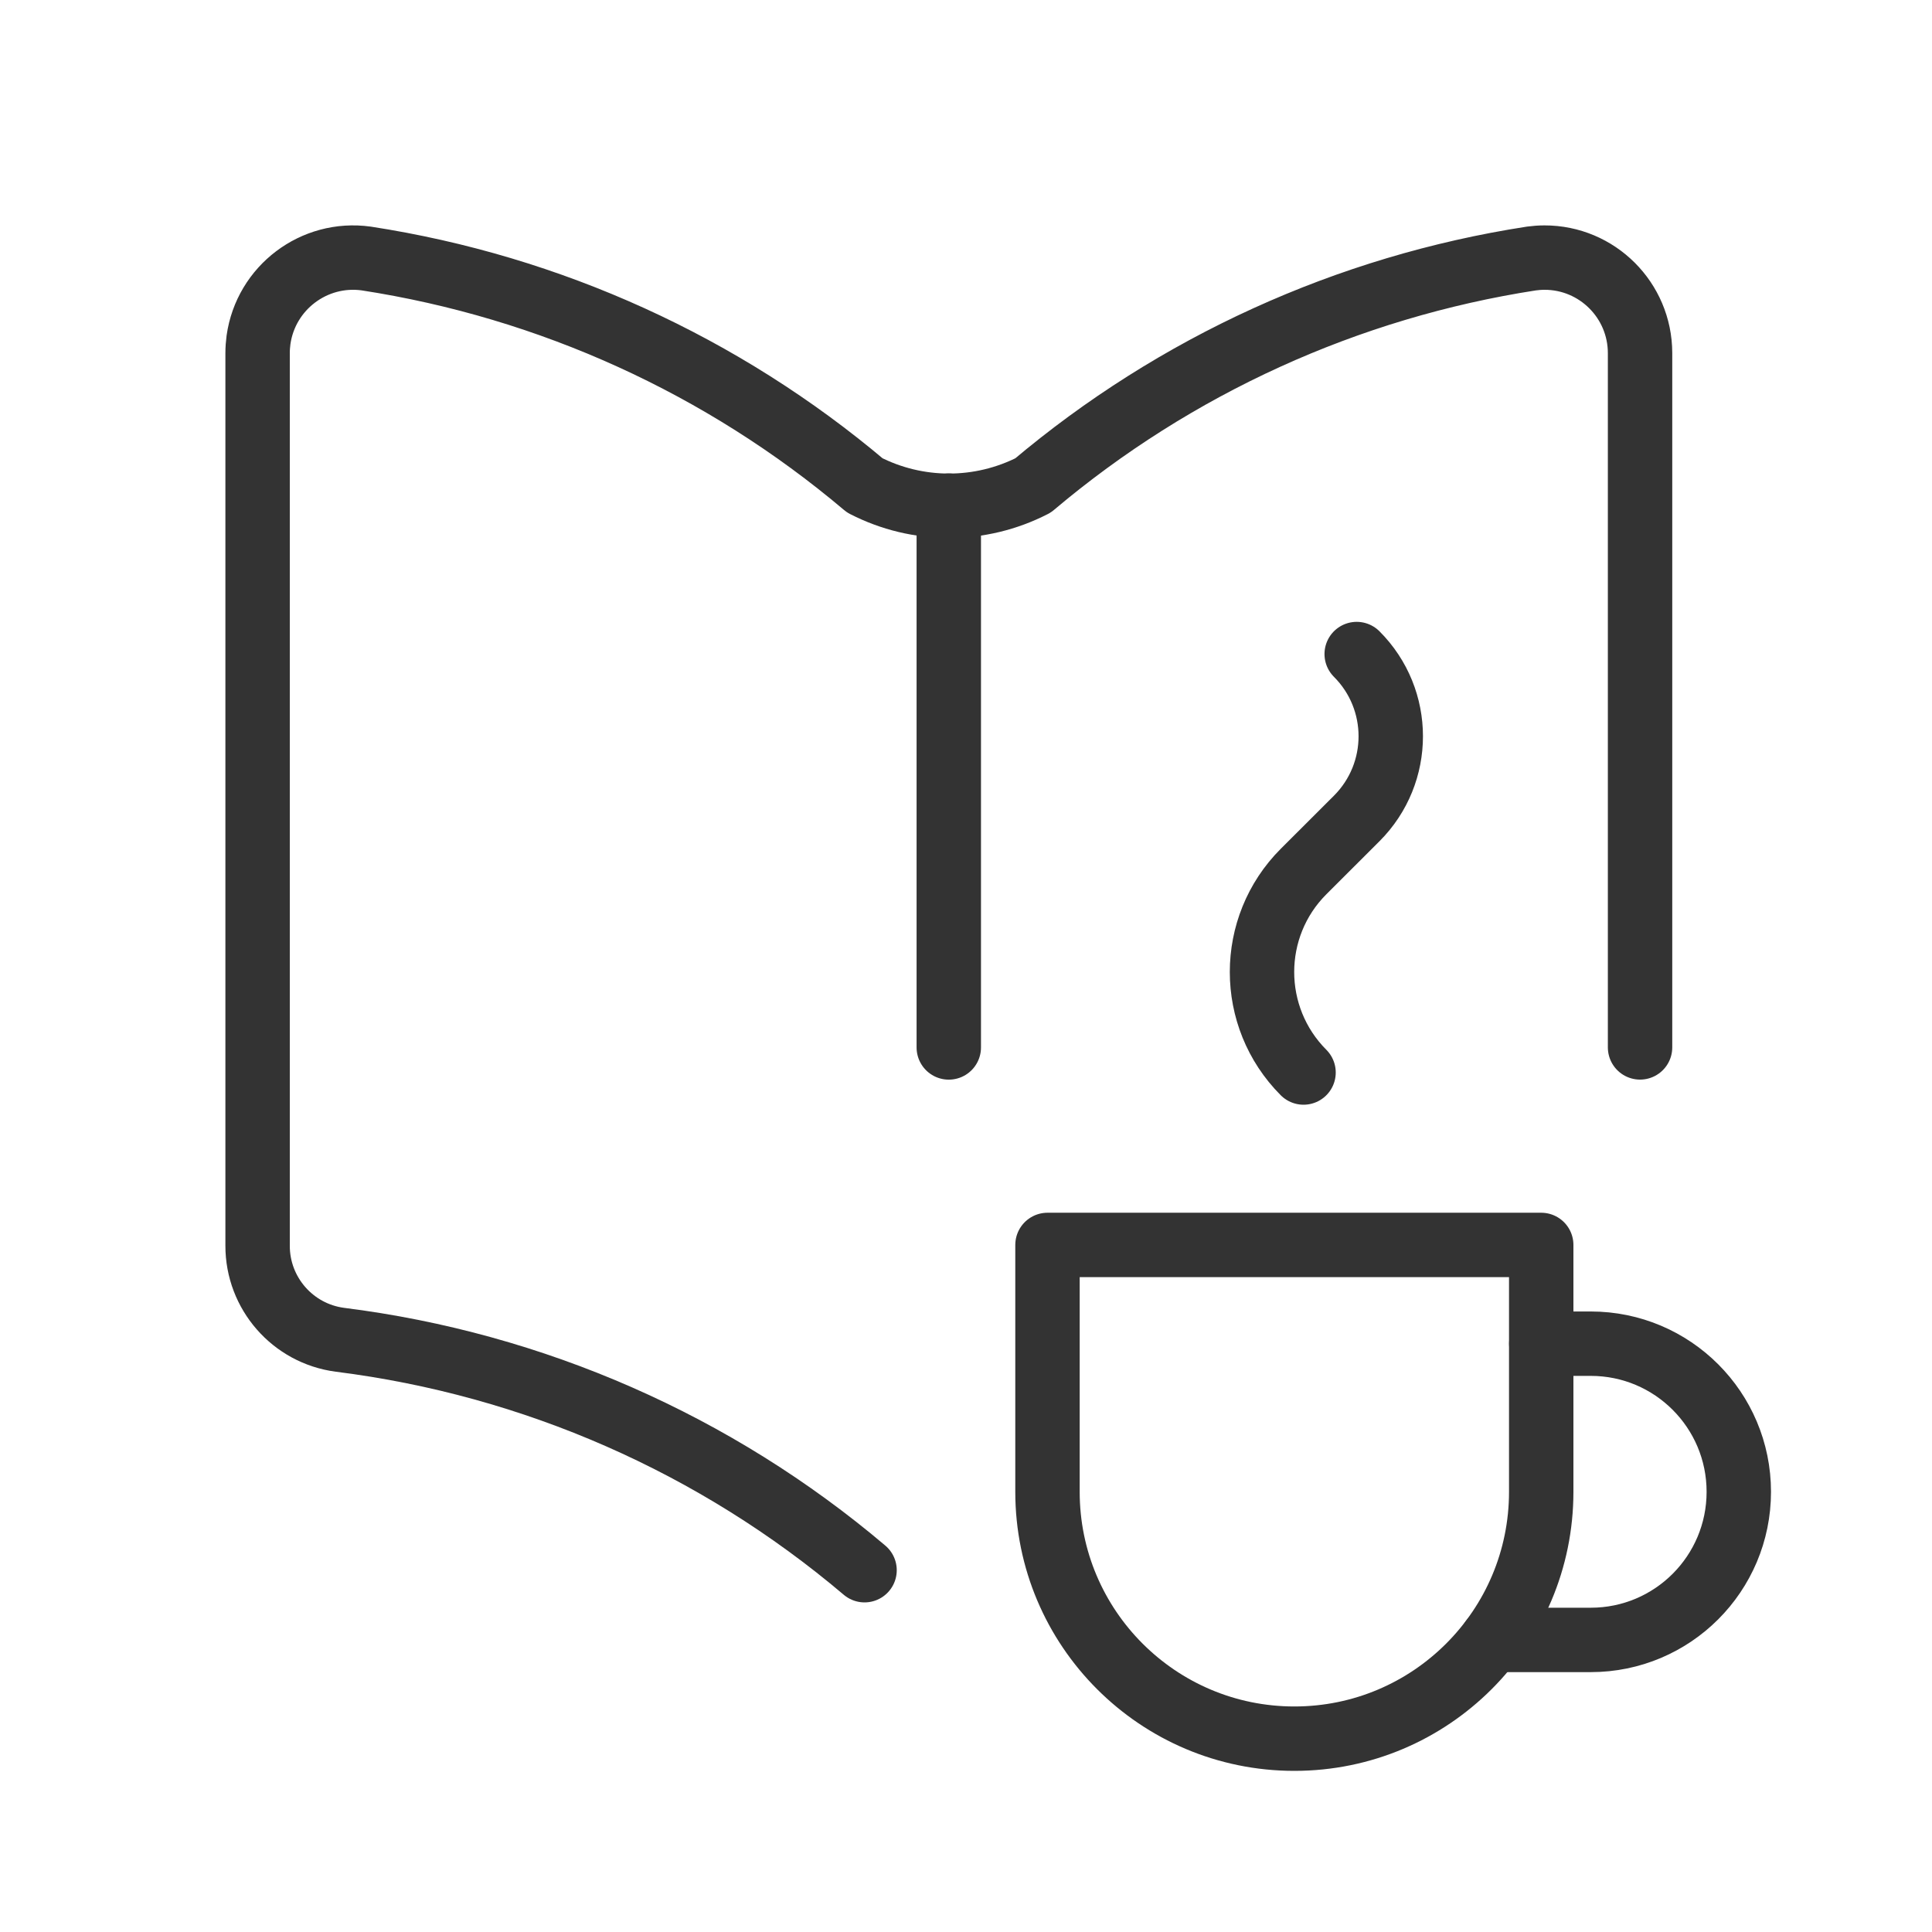
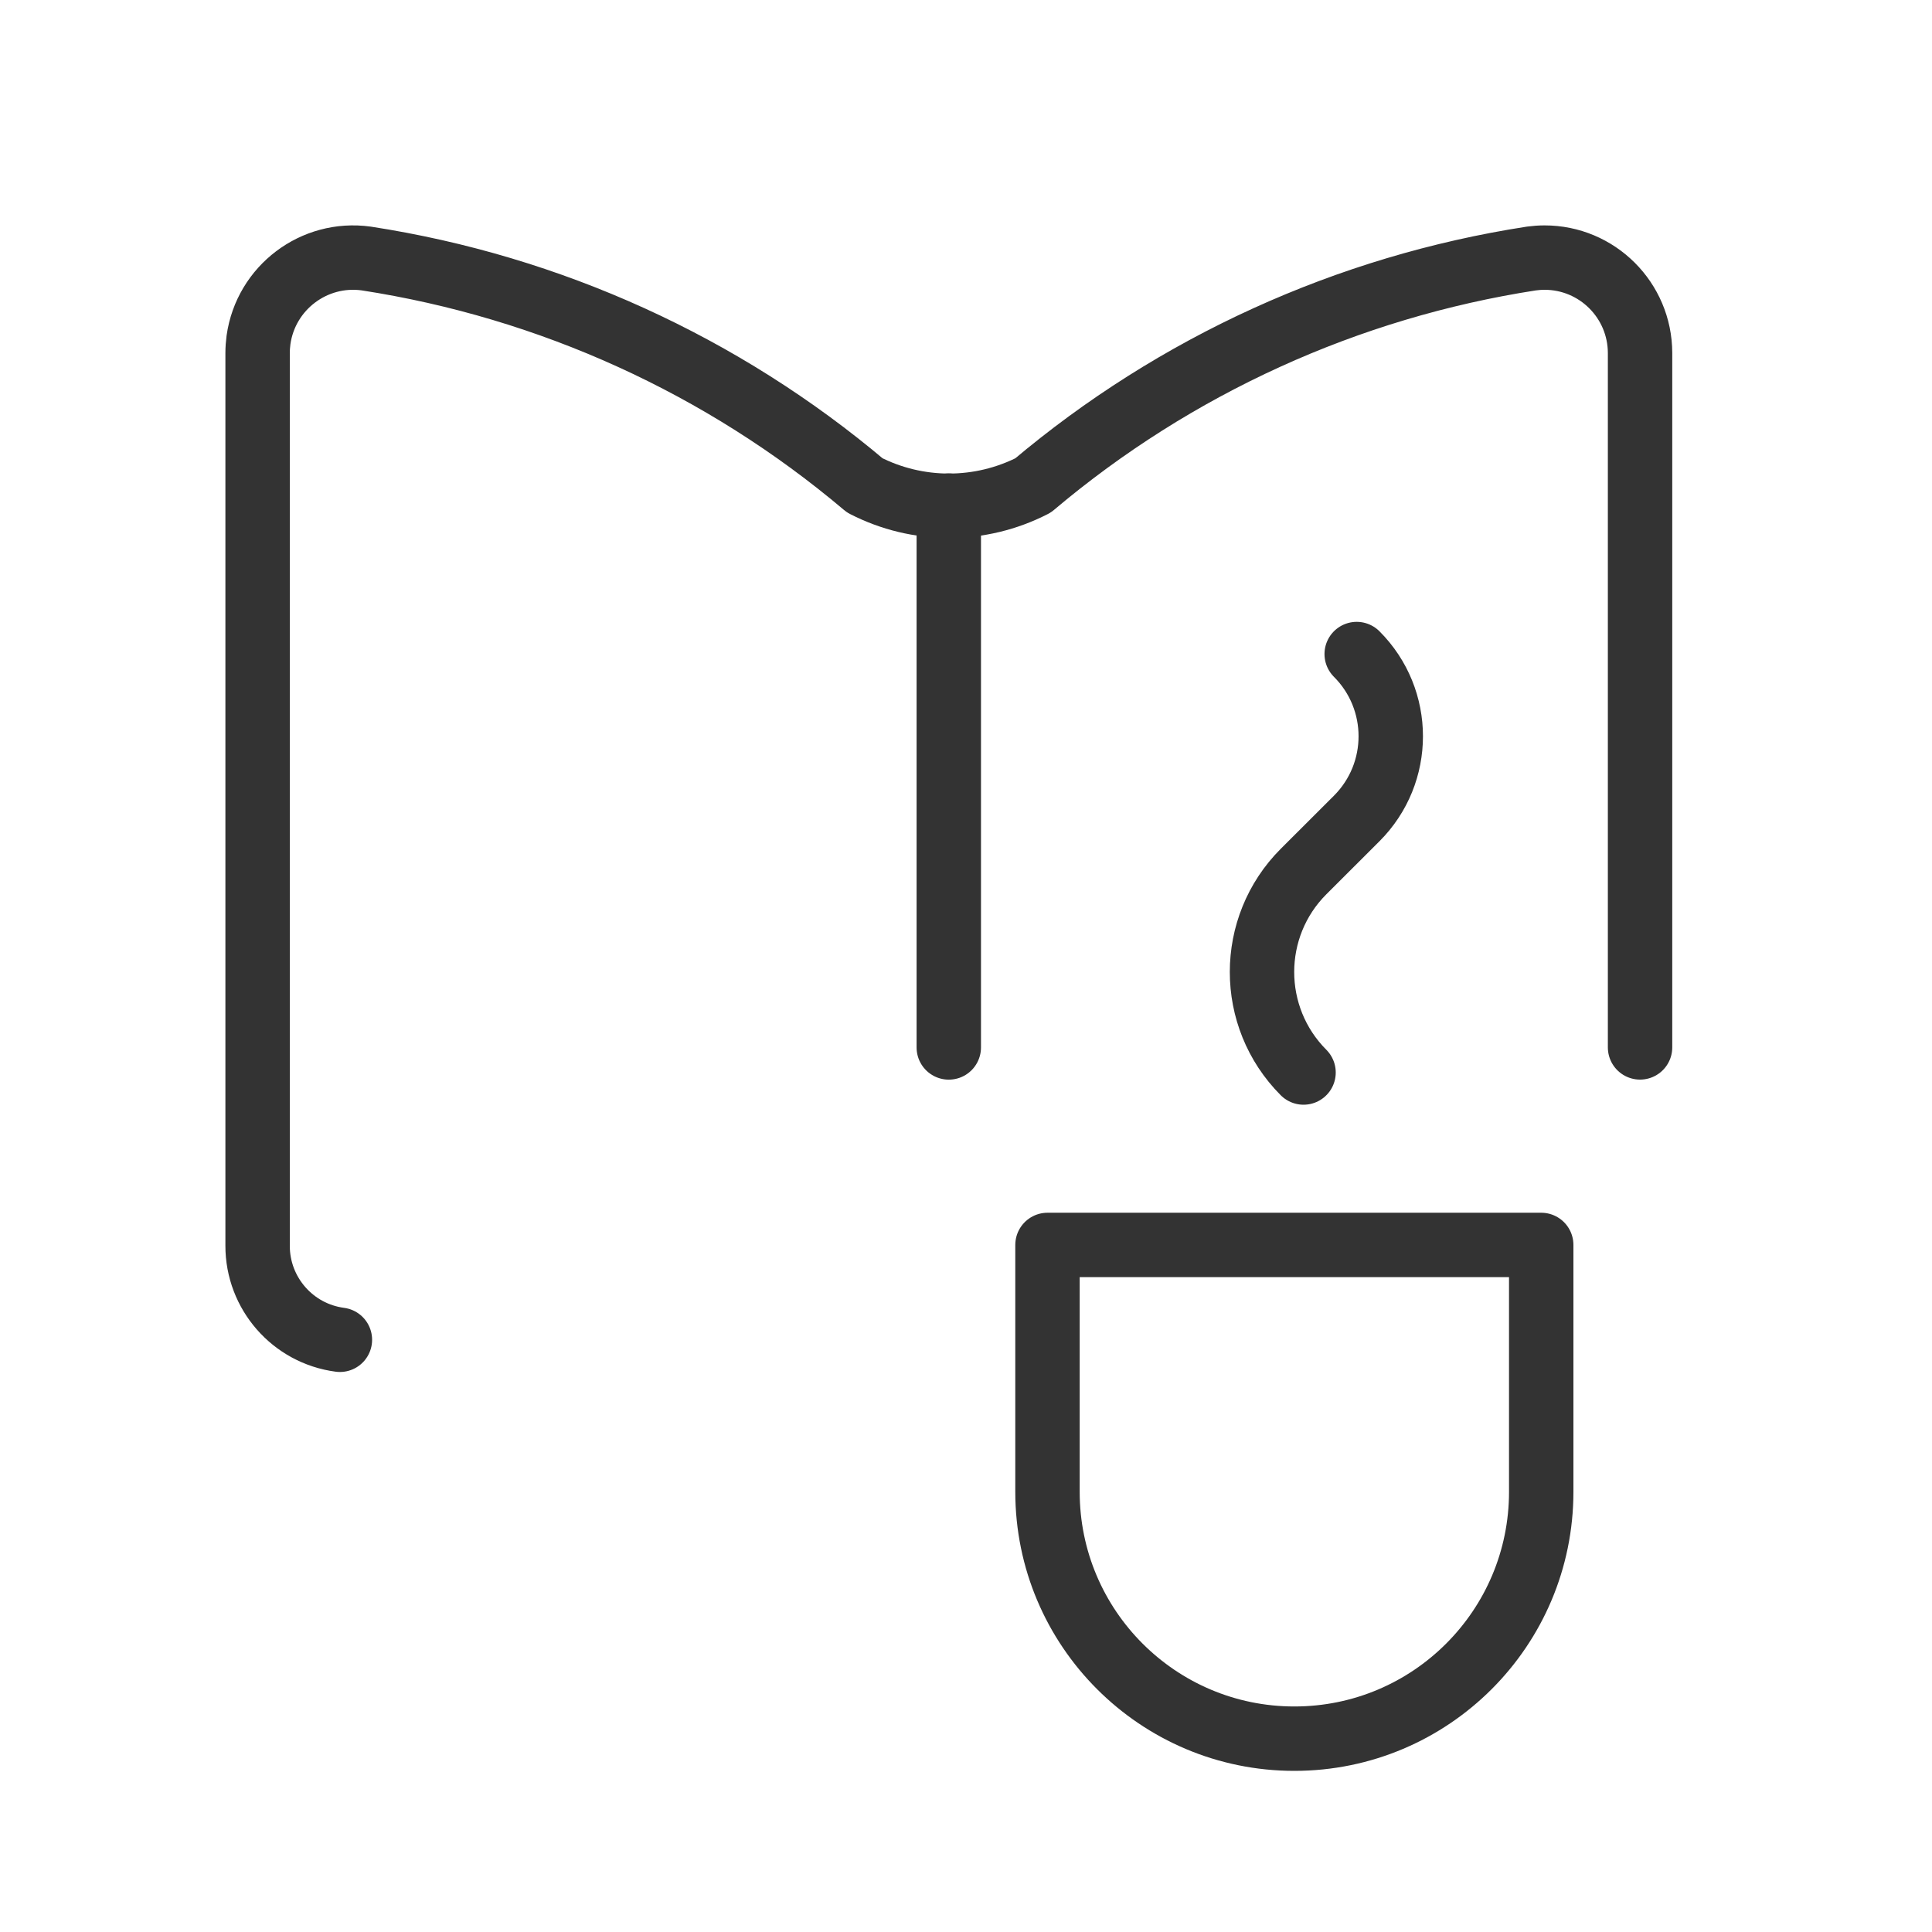
<svg xmlns="http://www.w3.org/2000/svg" width="45" height="45" viewBox="0 0 45 45" fill="none">
-   <path d="M38.2 24.396V8.222C38.198 6.993 37.201 5.998 35.973 6C35.871 6 35.77 6.008 35.67 6.021C31.388 6.683 27.373 8.511 24.063 11.306C22.832 11.938 21.374 11.938 20.143 11.306C16.833 8.509 12.814 6.681 8.53 6.021C7.315 5.853 6.192 6.702 6.021 7.917C6.008 8.017 6 8.12 6 8.222V29.014C5.998 30.122 6.818 31.061 7.917 31.206C12.425 31.772 16.67 33.635 20.137 36.573" stroke="#333333" stroke-width="1.5" stroke-linecap="round" stroke-linejoin="round" />
+   <path d="M38.2 24.396V8.222C38.198 6.993 37.201 5.998 35.973 6C35.871 6 35.77 6.008 35.67 6.021C31.388 6.683 27.373 8.511 24.063 11.306C22.832 11.938 21.374 11.938 20.143 11.306C16.833 8.509 12.814 6.681 8.53 6.021C7.315 5.853 6.192 6.702 6.021 7.917C6.008 8.017 6 8.12 6 8.222V29.014C5.998 30.122 6.818 31.061 7.917 31.206" stroke="#333333" stroke-width="1.5" stroke-linecap="round" stroke-linejoin="round" />
  <path d="M22.099 11.777V24.397" stroke="#333333" stroke-width="1.5" stroke-linecap="round" stroke-linejoin="round" />
-   <path d="M35.9 31.297H37.052C38.957 31.297 40.5 32.842 40.5 34.747C40.5 36.653 38.957 38.197 37.052 38.197H34.75" stroke="#333333" stroke-width="1.5" stroke-linecap="round" stroke-linejoin="round" />
  <path fill-rule="evenodd" clip-rule="evenodd" d="M24.398 34.747C24.398 37.923 26.974 40.497 30.148 40.497C33.324 40.497 35.898 37.923 35.898 34.747V28.997H24.398V34.747Z" stroke="#333333" stroke-width="1.5" stroke-linecap="round" stroke-linejoin="round" />
  <path d="M31.6 15.234C32.658 16.292 32.658 18.006 31.6 19.064L30.362 20.3C29.072 21.592 29.072 23.687 30.362 24.981" stroke="#333333" stroke-width="1.5" stroke-linecap="round" stroke-linejoin="round" />
</svg>